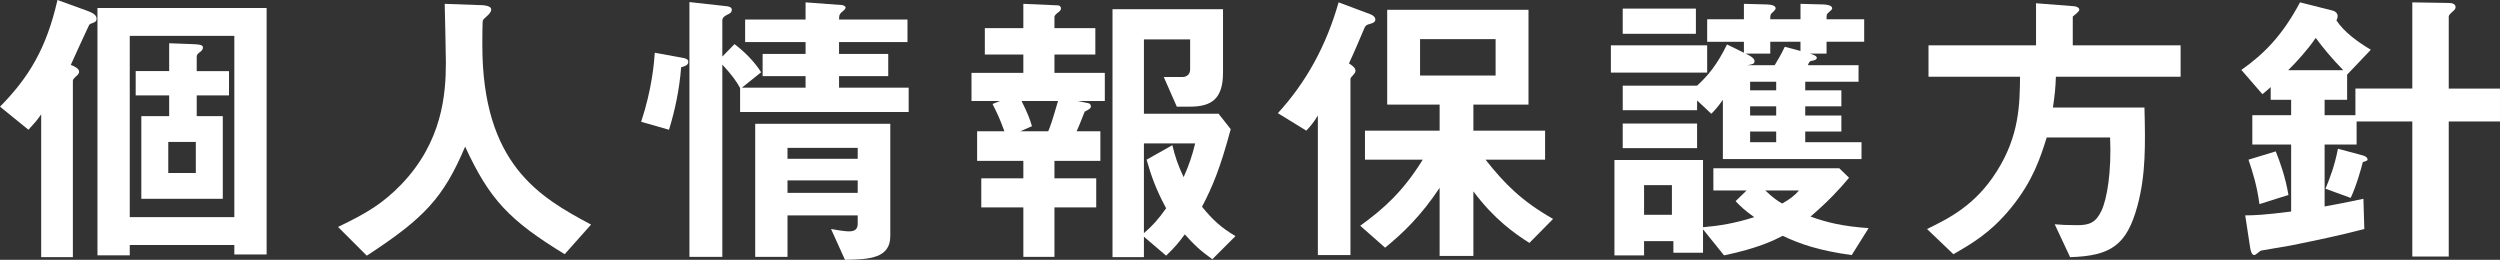
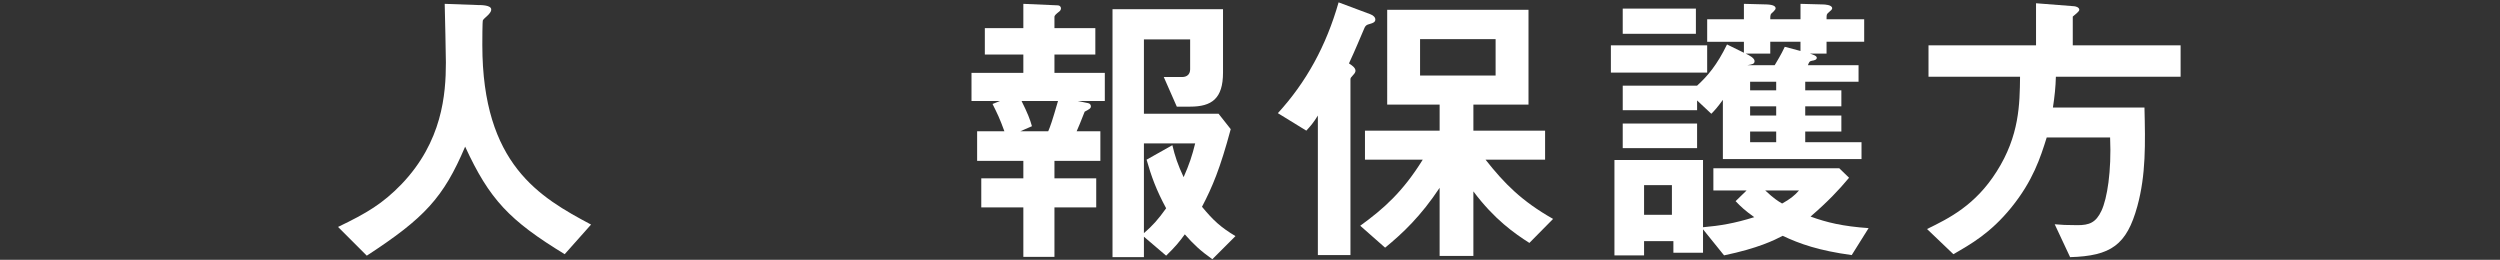
<svg xmlns="http://www.w3.org/2000/svg" id="_レイヤー_2" viewBox="0 0 286.889 29.814">
  <rect x="0" y="0" width="286.889" height="29.814" fill="#333333" stroke="none" />
  <defs>
    <style>.cls-1{fill:#fff;stroke-width:0px;}</style>
  </defs>
  <g id="_レイヤー_1-2">
-     <path class="cls-1" d="M10.777,2.584c-.408.136-.442.17-.544.271-.034.034-1.836,3.979-2.108,4.59.51.204.952.441.952.782,0,.17-.068.237-.17.374-.34.306-.544.476-.544.68v20.228h-3.637V13.123c-.442.646-.748.985-1.462,1.768l-3.264-2.652C3.297,8.907,5.337,5.541,6.595,0l3.468,1.258c.816.307,1.02.578,1.02.884s-.17.374-.306.442ZM26.891,29.203v-1.088h-12.001v1.189h-3.706V.918h19.412v28.285h-3.706ZM26.891,4.113h-12.001v20.807h12.001V4.113ZM22.574,10.947v2.379h2.992v9.485h-9.349v-9.485h3.196v-2.379h-3.842v-2.788h3.842v-3.195l2.753.102c.544.034,1.122.034,1.122.374,0,.238-.136.374-.306.51-.204.137-.408.307-.408.544v1.666h3.706v2.788h-3.706ZM22.472,16.284h-3.162v3.569h3.162v-3.569Z" />
    <path class="cls-1" d="M64.801,29.169c-6.357-3.876-8.635-6.289-11.423-12.341-2.482,5.848-4.658,8.193-11.287,12.511l-3.298-3.298c3.332-1.598,5.133-2.686,7.275-4.895,4.691-4.896,5.1-10.336,5.1-13.973,0-.918-.102-5.304-.136-6.732l3.808.137c.374,0,1.53,0,1.53.51,0,.17-.068.307-.272.544-.068.103-.612.544-.68.68-.068.136-.068,2.414-.068,2.856,0,13.7,6.596,17.474,12.477,20.602l-3.026,3.399Z" />
-     <path class="cls-1" d="M78.166,7.717c-.204,2.584-.714,4.964-1.394,7.174l-3.196-.918c1.258-3.773,1.496-6.901,1.564-7.921l3.162.577c.646.103.68.307.68.477,0,.374-.408.51-.816.611ZM84.931,12.851v-2.753c-.442-.782-.85-1.395-2.04-2.687v22.063h-3.774V.238l4.284.476c.238.034.578.103.578.408,0,.34-.272.442-.476.544-.272.136-.612.306-.612.68v4.147l1.394-1.428c1.054.782,2.278,1.972,3.06,3.229l-2.21,1.768h7.309v-1.325h-4.929v-2.55h4.929v-1.359h-6.935v-2.584h6.935V.271l4.148.307c.17,0,.442.136.442.271,0,.17-.136.272-.238.374-.442.341-.51.477-.51,1.021h7.853v2.584h-7.853v1.359h5.644v2.55h-5.644v1.325h7.989v2.788h-19.344ZM96.965,29.814l-1.598-3.535c1.292.238,1.836.271,2.074.271.748,0,.986-.34.986-.883v-.952h-8.057v4.759h-3.706v-15.264h15.502v12.885c0,2.516-2.346,2.686-5.202,2.719ZM98.427,16.965h-8.057v1.258h8.057v-1.258ZM98.427,20.704h-8.057v1.428h8.057v-1.428Z" />
    <path class="cls-1" d="M123.69,11.593l1.156.238c.204.034.34.17.34.374,0,.238-.204.34-.714.611-.442,1.156-.714,1.768-.918,2.244h2.72v3.399h-5.27v2.006h4.794v3.332h-4.794v5.677h-3.569v-5.677h-4.828v-3.332h4.828v-2.006h-5.304v-3.399h3.128c-.544-1.496-.816-2.04-1.36-3.128l.85-.34h-3.264v-3.229h5.949v-2.107h-4.419v-3.026h4.419V.441l3.91.171c.306,0,.408.204.408.34,0,.17-.102.306-.204.374-.34.271-.544.441-.544.611v1.292h4.692v3.026h-4.692v2.107h5.78v3.229h-3.094ZM117.231,11.593c.68,1.36.986,2.142,1.19,2.89l-1.326.578h3.195c.238-.544.476-1.224,1.122-3.468h-4.182ZM139.125,29.747c-1.394-.985-2.176-1.733-3.162-2.855-.646.884-1.088,1.428-2.142,2.447l-2.55-2.176v2.346h-3.604V1.054h12.681v7.275c0,2.991-1.292,3.909-3.773,3.909h-1.53l-1.496-3.399h2.108c.544,0,.918-.306.918-.884v-3.434h-5.304v8.533h8.567l1.394,1.768c-1.224,4.556-2.107,6.63-3.297,8.907,1.292,1.563,2.142,2.346,3.841,3.366l-2.651,2.651ZM131.271,16.454v10.302c.986-.851,1.632-1.564,2.55-2.856-1.156-2.142-1.7-3.671-2.244-5.575l2.958-1.666c.306,1.292.612,2.21,1.292,3.672.646-1.462.986-2.482,1.326-3.876h-5.881Z" />
    <path class="cls-1" d="M157.283,2.72c-.544.136-.612.238-.815.748-.476,1.088-.816,1.972-1.666,3.808.306.204.748.476.748.85,0,.137-.102.307-.204.408-.34.374-.374.408-.374.578v20.16h-3.74V13.259c-.476.782-.85,1.224-1.326,1.733l-3.264-2.006c3.264-3.569,5.542-7.717,6.969-12.715l3.638,1.36c.374.136.578.374.578.612,0,.306-.306.408-.544.476ZM175.505,27.877c-1.7-1.088-4.012-2.686-6.426-5.915v7.411h-3.875v-7.819c-2.142,3.229-4.215,5.202-6.255,6.867l-2.855-2.516c2.72-1.972,4.896-3.909,7.173-7.581h-6.629v-3.332h8.567v-2.991h-6.017V1.122h16.216v10.879h-6.324v2.991h8.228v3.332h-6.833c2.142,2.72,4.147,4.76,7.751,6.799l-2.72,2.754ZM171.629,4.487h-8.669v4.182h8.669v-4.182Z" />
    <path class="cls-1" d="M184.858,8.329v-3.128h11.049v3.128h-11.049ZM212.497,29.271c-3.774-.51-5.983-1.292-7.921-2.21-.986.51-2.822,1.428-6.731,2.243l-2.414-2.991v2.686h-3.4v-1.325h-3.365v1.631h-3.4v-10.946h10.165v7.717c1.938-.17,3.604-.441,5.881-1.155-1.054-.748-1.564-1.225-2.142-1.836l1.258-1.225h-3.808v-2.549h14.448l1.122,1.088c-1.224,1.461-2.414,2.719-4.419,4.453,1.87.68,3.706,1.122,6.663,1.326l-1.938,3.094ZM209.607,4.793v1.36h-1.903c.306.103.782.238.782.476,0,.238-.306.307-.544.34-.306.068-.306.103-.476.511h5.813v1.903h-6.119v.986h4.147v1.836h-4.147v1.054h4.147v1.836h-4.147v1.224h6.459v1.938h-15.91v-6.799c-.612.85-.952,1.224-1.326,1.598l-1.632-1.529v1.121h-8.533v-2.821h8.533c1.19-1.088,2.278-2.346,3.434-4.726l1.938.952v-1.259h-4.215v-2.583h4.215V.441l2.618.068c.816.034,1.02.238,1.02.442,0,.102-.068.204-.272.407-.34.272-.34.341-.34.851h3.468V.441l2.549.068c.204,0,1.088.034,1.088.442,0,.136-.136.237-.442.51-.204.17-.204.238-.204.748h4.318v2.583h-4.318ZM186.217,3.876V.986h8.397v2.89h-8.397ZM186.217,16.998v-2.821h8.533v2.821h-8.533ZM191.861,21.248h-3.195v3.399h3.195v-3.399ZM206.616,4.793h-3.468v1.36h-2.822c.374.17,1.02.51,1.02.851,0,.34-.238.373-.816.476h3.127c.272-.476.714-1.156,1.156-2.108l1.802.477v-1.055ZM203.828,9.383h-2.992v.986h2.992v-.986ZM203.828,12.205h-2.992v1.054h2.992v-1.054ZM203.828,15.095h-2.992v1.224h2.992v-1.224ZM202.57,21.859c.986.918,1.462,1.225,1.938,1.496.918-.51,1.394-.884,1.938-1.496h-3.875Z" />
    <path class="cls-1" d="M235.924,8.805c-.034,1.19-.136,2.21-.34,3.536h10.505c.102,4.182.17,7.718-.816,11.321-1.224,4.453-3.025,5.711-7.717,5.847l-1.768-3.773c.782.068,1.326.103,2.618.103,1.326,0,2.108-.272,2.754-1.666.646-1.395,1.156-4.488.986-8.397h-7.275c-.714,2.278-1.564,4.964-4.08,8.058-2.38,2.924-4.624,4.182-6.629,5.337l-3.026-2.89c2.516-1.224,5.542-2.72,7.989-6.596,2.618-4.113,2.652-7.751,2.686-10.879h-10.505v-3.604h12.34V.374l4.352.34c.136,0,.612.103.612.408,0,.204-.408.476-.748.782v3.297h12.375v3.604h-14.313Z" />
-     <path class="cls-1" d="M281.007,13.938v15.503h-4.182v-15.503h-6.391v2.651h-3.672v7.105c2.618-.476,3.638-.714,4.454-.884l.102,3.468c-2.822.748-5.644,1.326-8.499,1.904-.544.102-3.23.543-3.366.578-.102.033-.612.51-.748.51-.272,0-.408-.374-.476-.782l-.578-3.773c.884,0,2.142-.034,5.27-.442v-7.684h-4.454v-3.365h4.454v-1.768h-2.346v-1.462c-.102.103-.612.544-.952.815l-2.414-2.787c2.618-1.836,4.726-3.978,6.731-7.752l3.774.952c.272.068.544.306.544.612,0,.17-.034.306-.136.51.884,1.359,2.516,2.516,3.944,3.365l-2.72,2.856v2.89h-2.584v1.768h3.536v-3.06h6.527V.271l4.148.068c.272,0,.816.034.816.477,0,.136-.034.271-.374.543-.034.035-.408.341-.408.545v8.261h5.881v3.773h-5.881ZM259.284,23.424c-.272-2.074-.782-3.706-1.258-5.1l3.127-.952c.544,1.36,1.088,2.89,1.462,4.998l-3.332,1.054ZM265.743,4.352c-.986,1.428-2.108,2.652-3.162,3.705h6.323c-1.326-1.359-2.414-2.686-3.162-3.705ZM271.148,18.596c-.102.442-.714,2.687-1.394,4.114l-2.89-1.054c.442-1.055,1.054-2.618,1.428-4.59l2.89.781c.442.137.51.375.51.442,0,.17-.204.204-.544.306Z" />
  </g>
</svg>